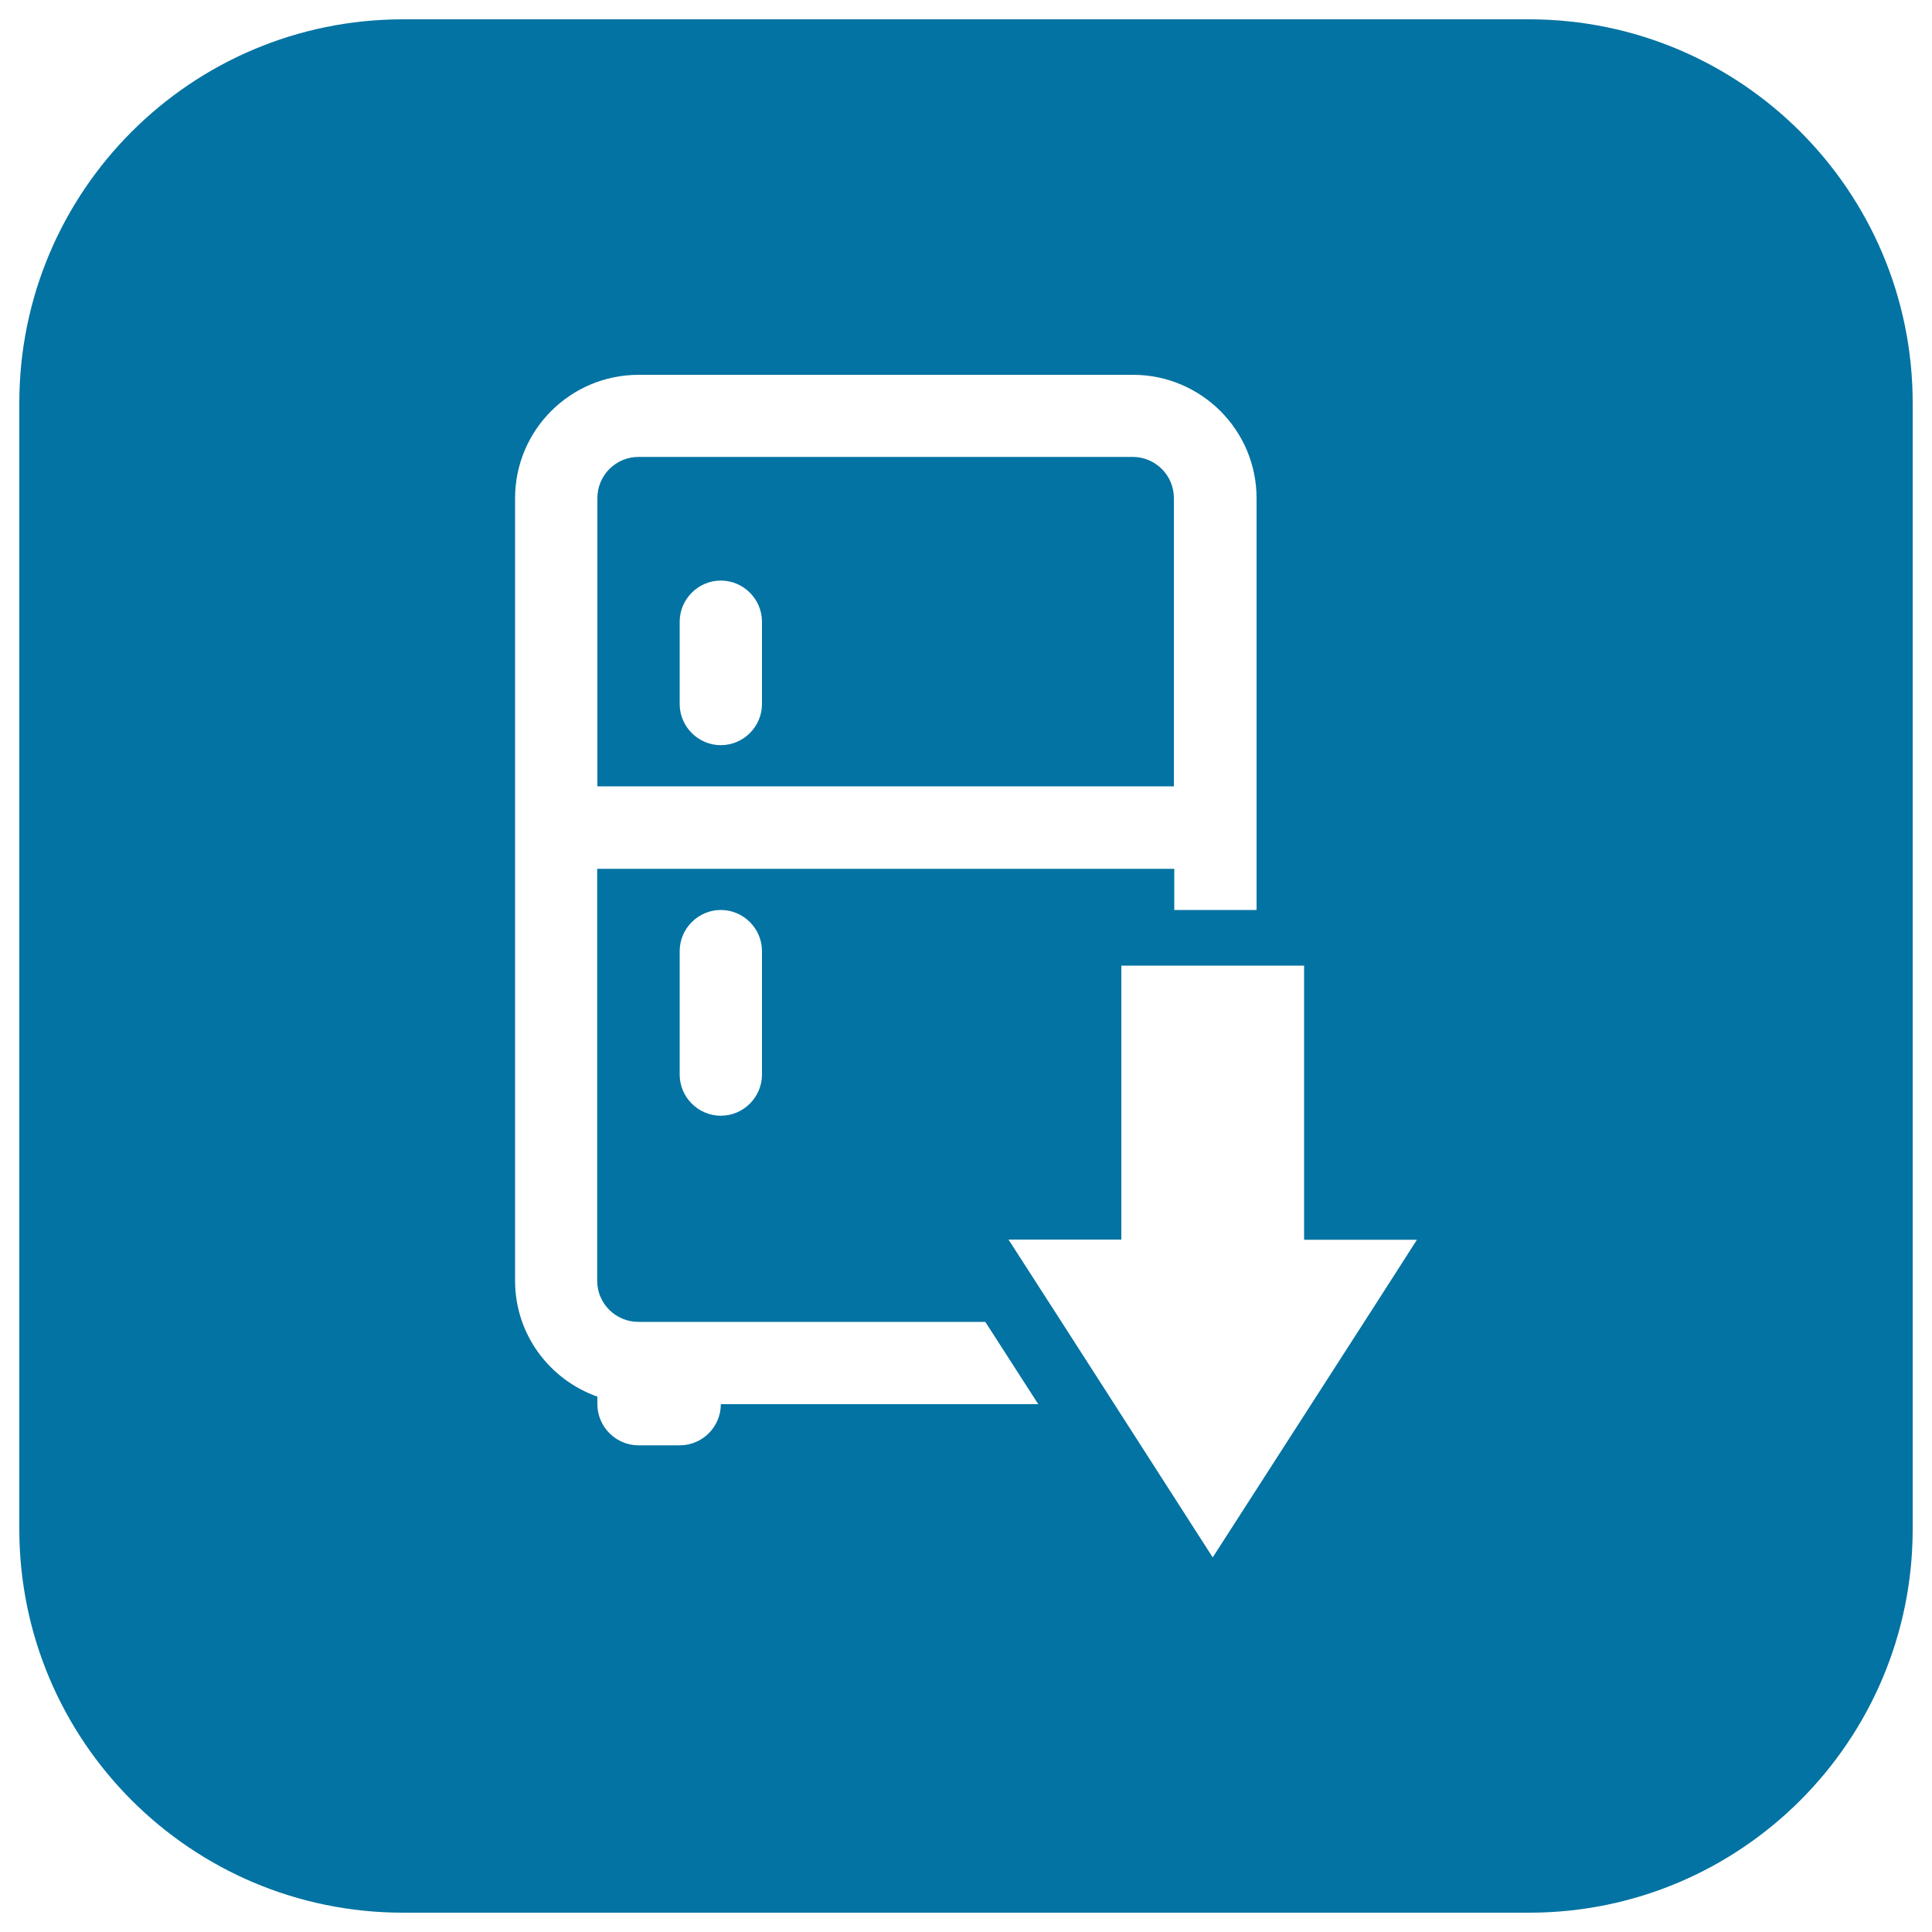
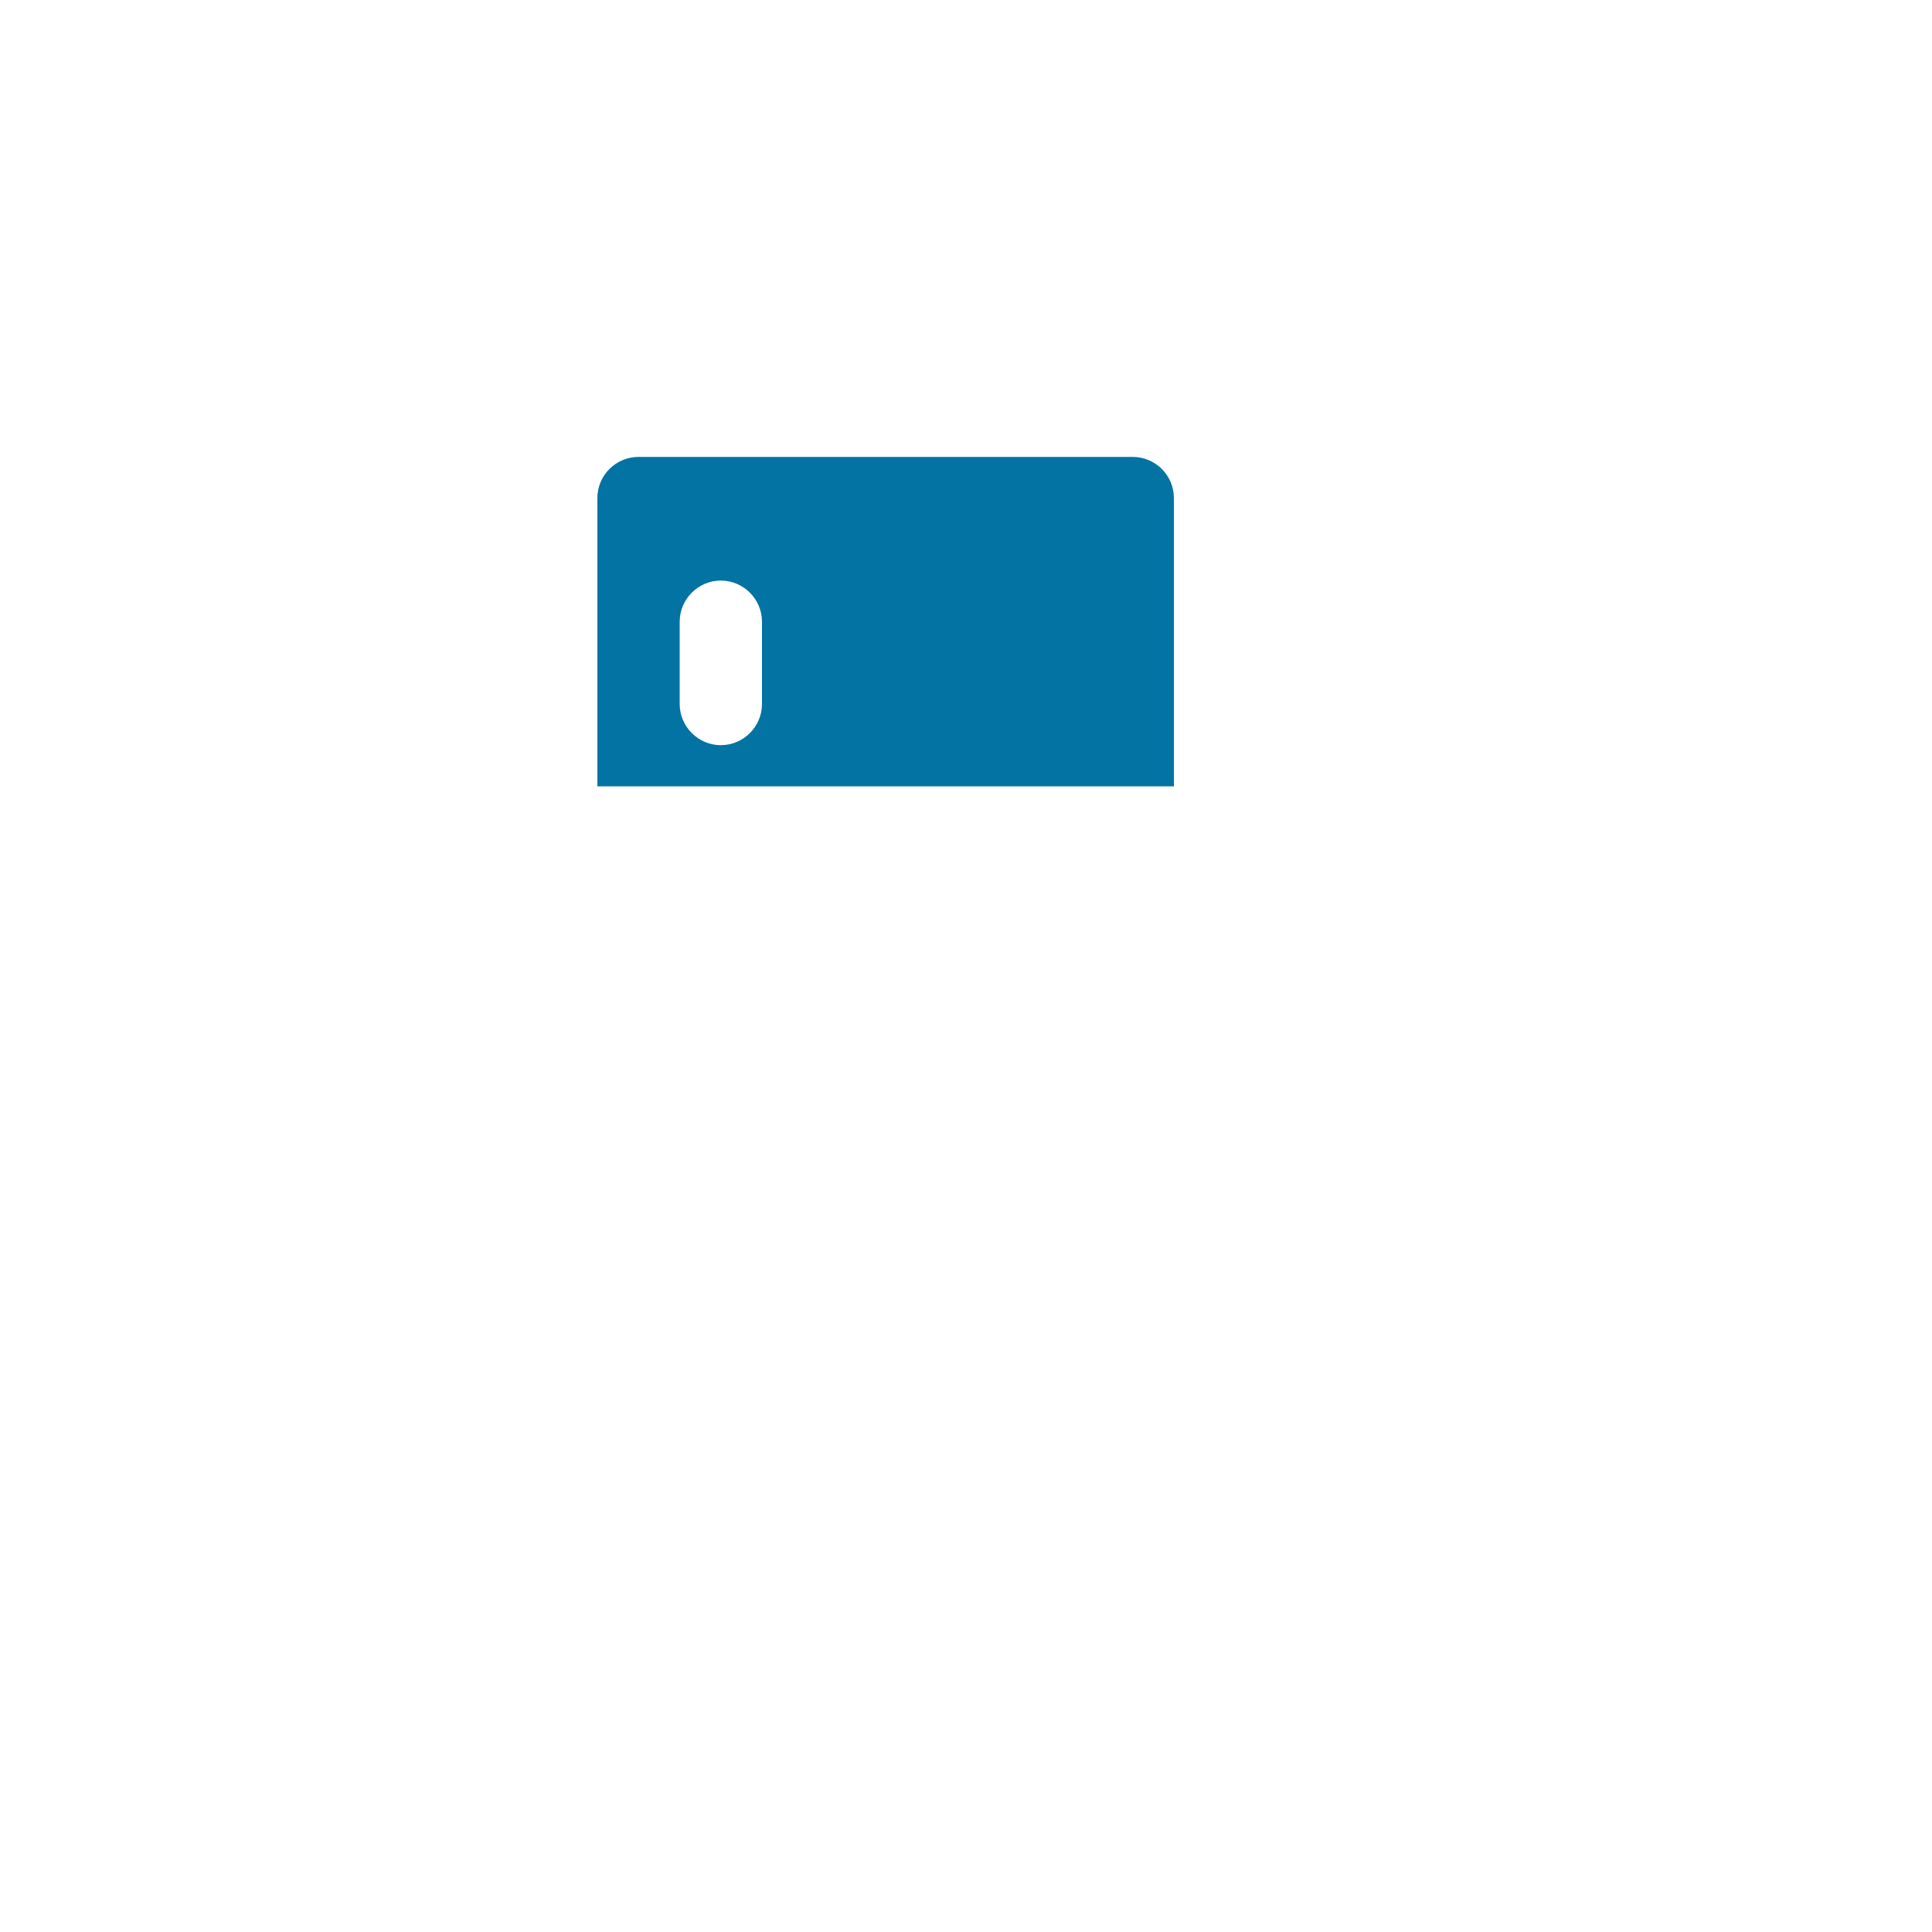
<svg xmlns="http://www.w3.org/2000/svg" viewBox="0 0 1000 1000" style="fill:#0273a2">
  <title>Furniture Removal SVG icon</title>
-   <path d="M791.4,10H208.6C98.9,10,10,98.9,10,208.6v582.8C10,901.1,98.9,990,208.6,990h582.9C901.1,990,990,901.1,990,791.4V208.6C990,98.9,901.1,10,791.4,10z M373.1,726.8c0,11.8-9.6,21.3-21.3,21.3h-21.3c-11.7,0-21.3-9.6-21.3-21.3v-3.9c-24.8-8.8-42.6-32.2-42.6-60v-405c0-35.3,28.6-63.9,64-63.9h255.8c35.3,0,64,28.6,64,63.9V471h-42.6v-21.3H309.1v213.2c0,11.8,9.6,21.3,21.3,21.3h179.6l27.4,42.6H373.1z M394.4,492.3v63.9c0,11.7-9.6,21.3-21.3,21.3c-11.7,0-21.3-9.6-21.3-21.3v-63.9c0-11.7,9.6-21.3,21.3-21.3C384.8,471,394.4,480.6,394.4,492.3z M712.7,674l-85,132.1l-58.8-91.6l-23-35.8l-3.1-4.8l-20.8-32.3h58.4V499.8h47.3h35.8h11.5v141.9h58.4L712.7,674z" />
  <path d="M607.6,257.8c0-11.8-9.6-21.3-21.3-21.3H330.5c-11.8,0-21.3,9.6-21.3,21.3V407h298.4L607.6,257.8L607.6,257.8z M394.4,364.4c0,11.7-9.6,21.3-21.3,21.3c-11.7,0-21.3-9.6-21.3-21.3v-42.6c0-11.7,9.6-21.3,21.3-21.3c11.7,0,21.3,9.6,21.3,21.3V364.4z" />
</svg>